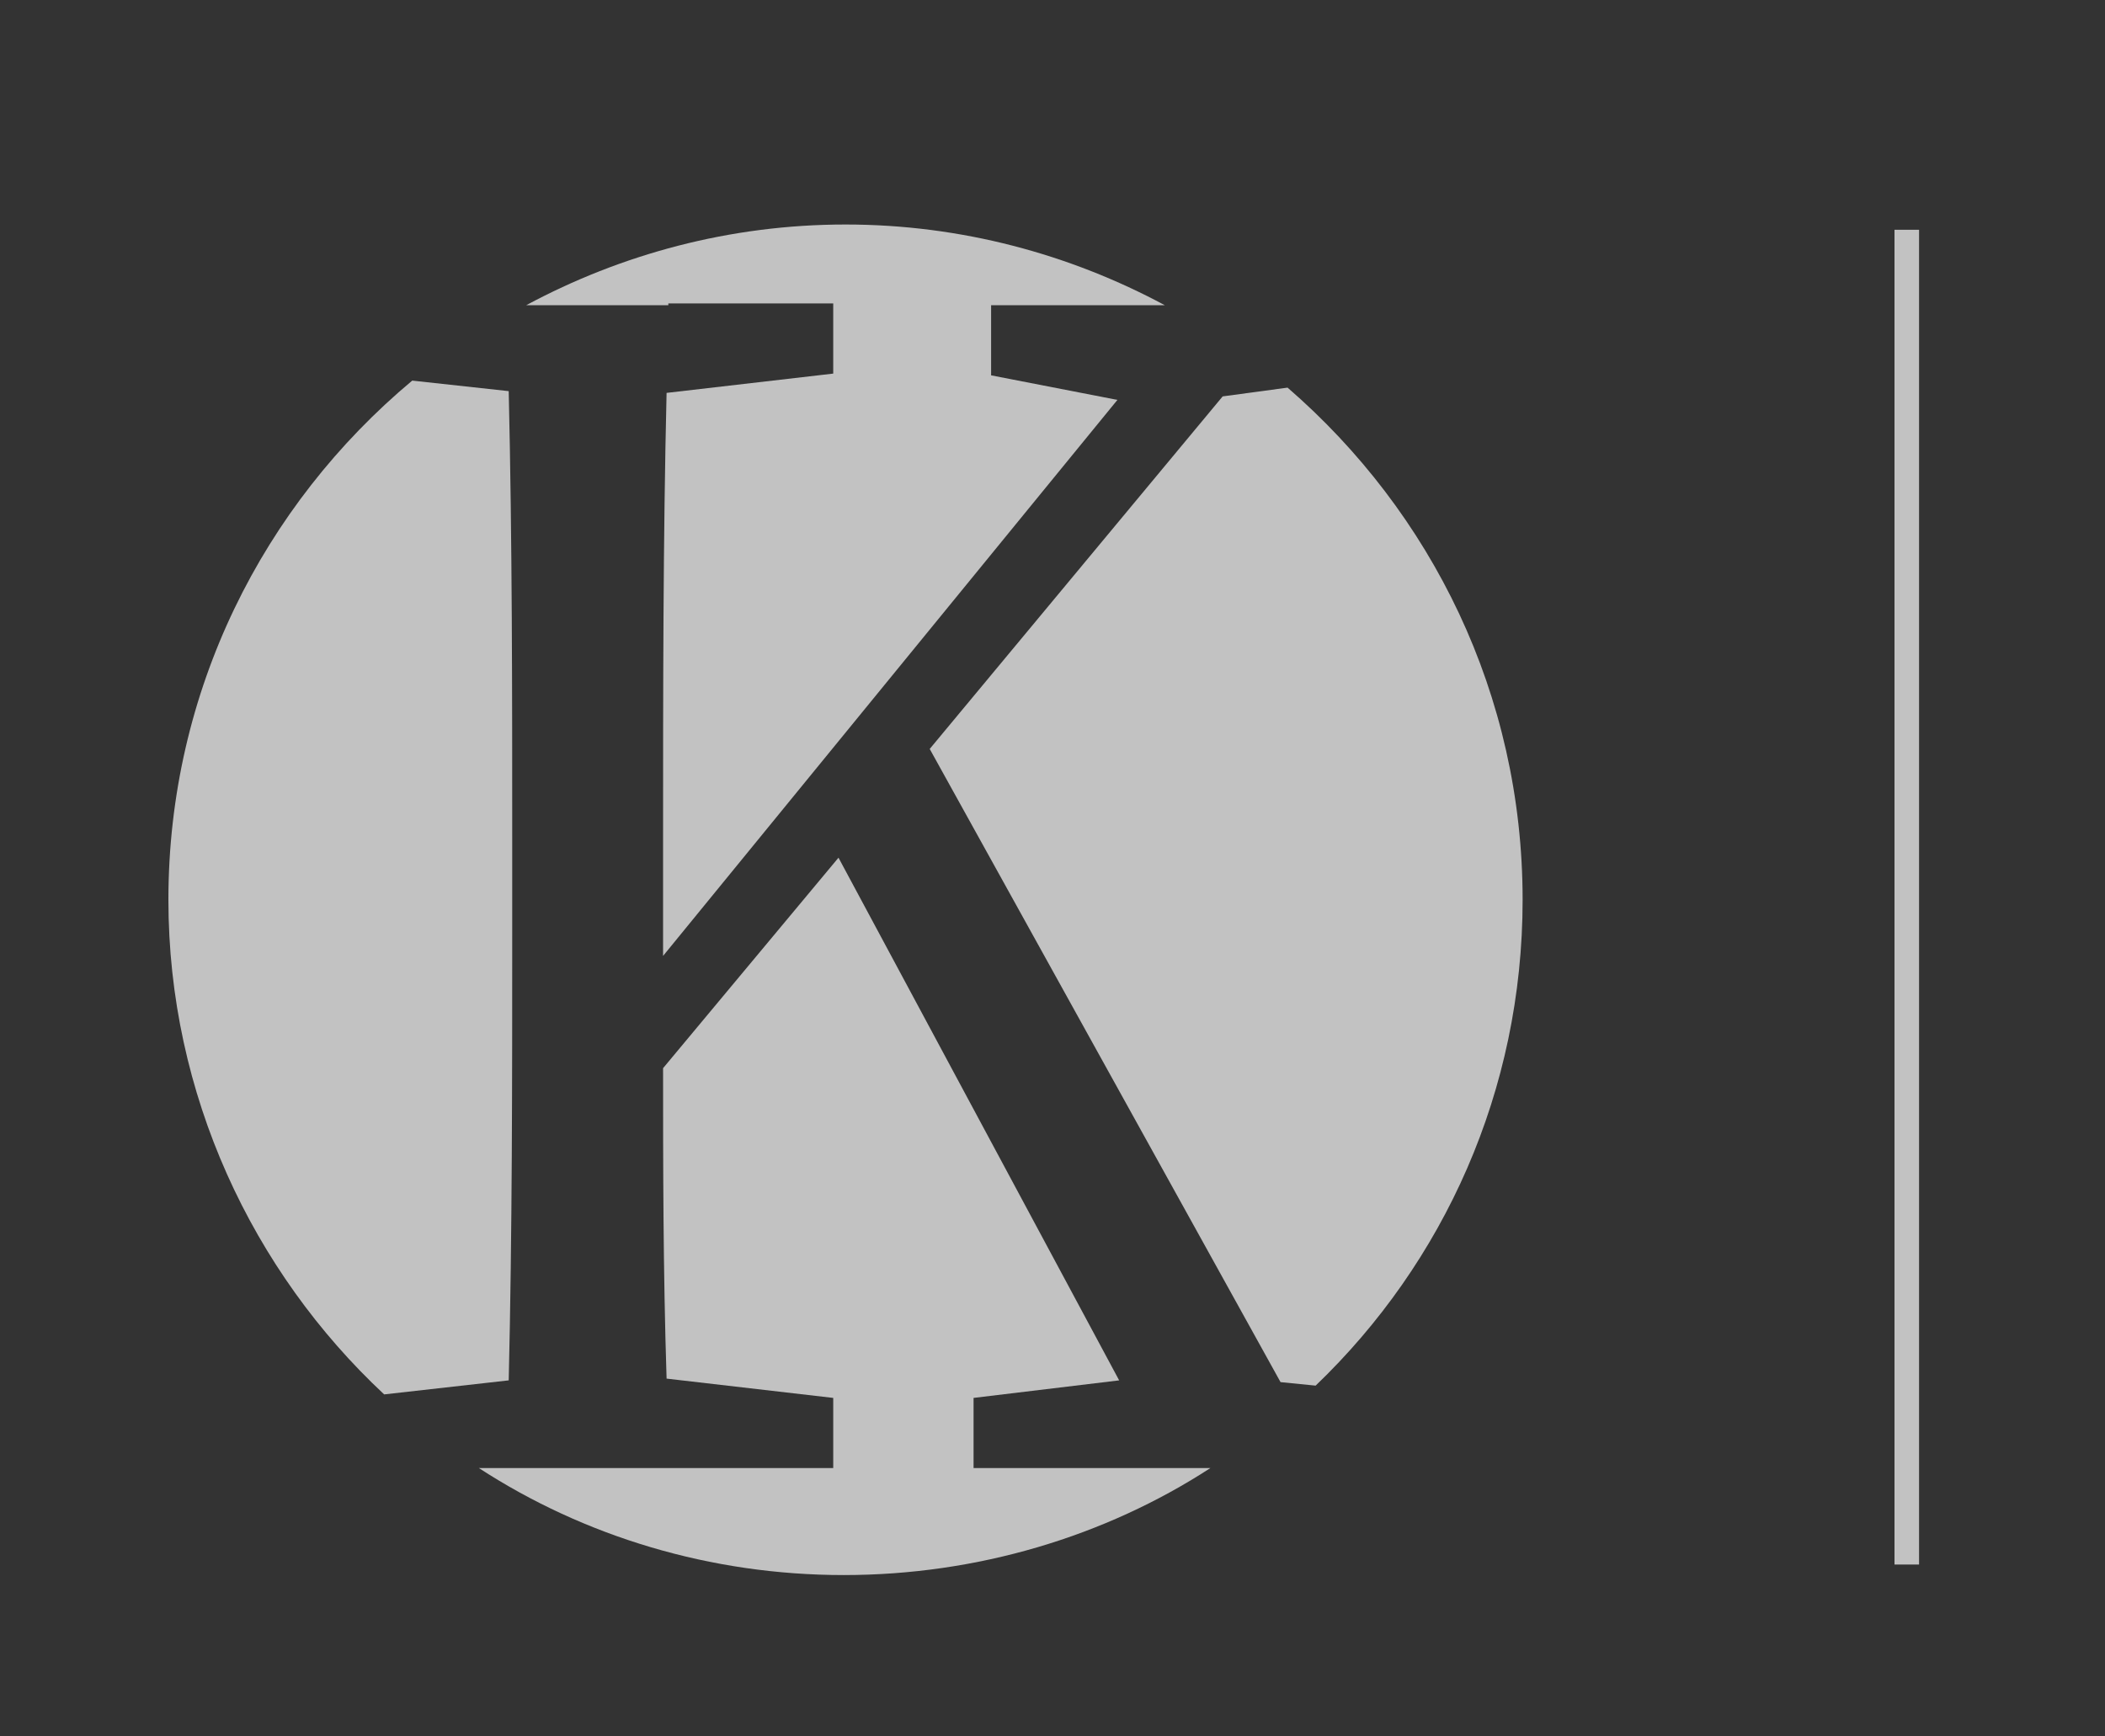
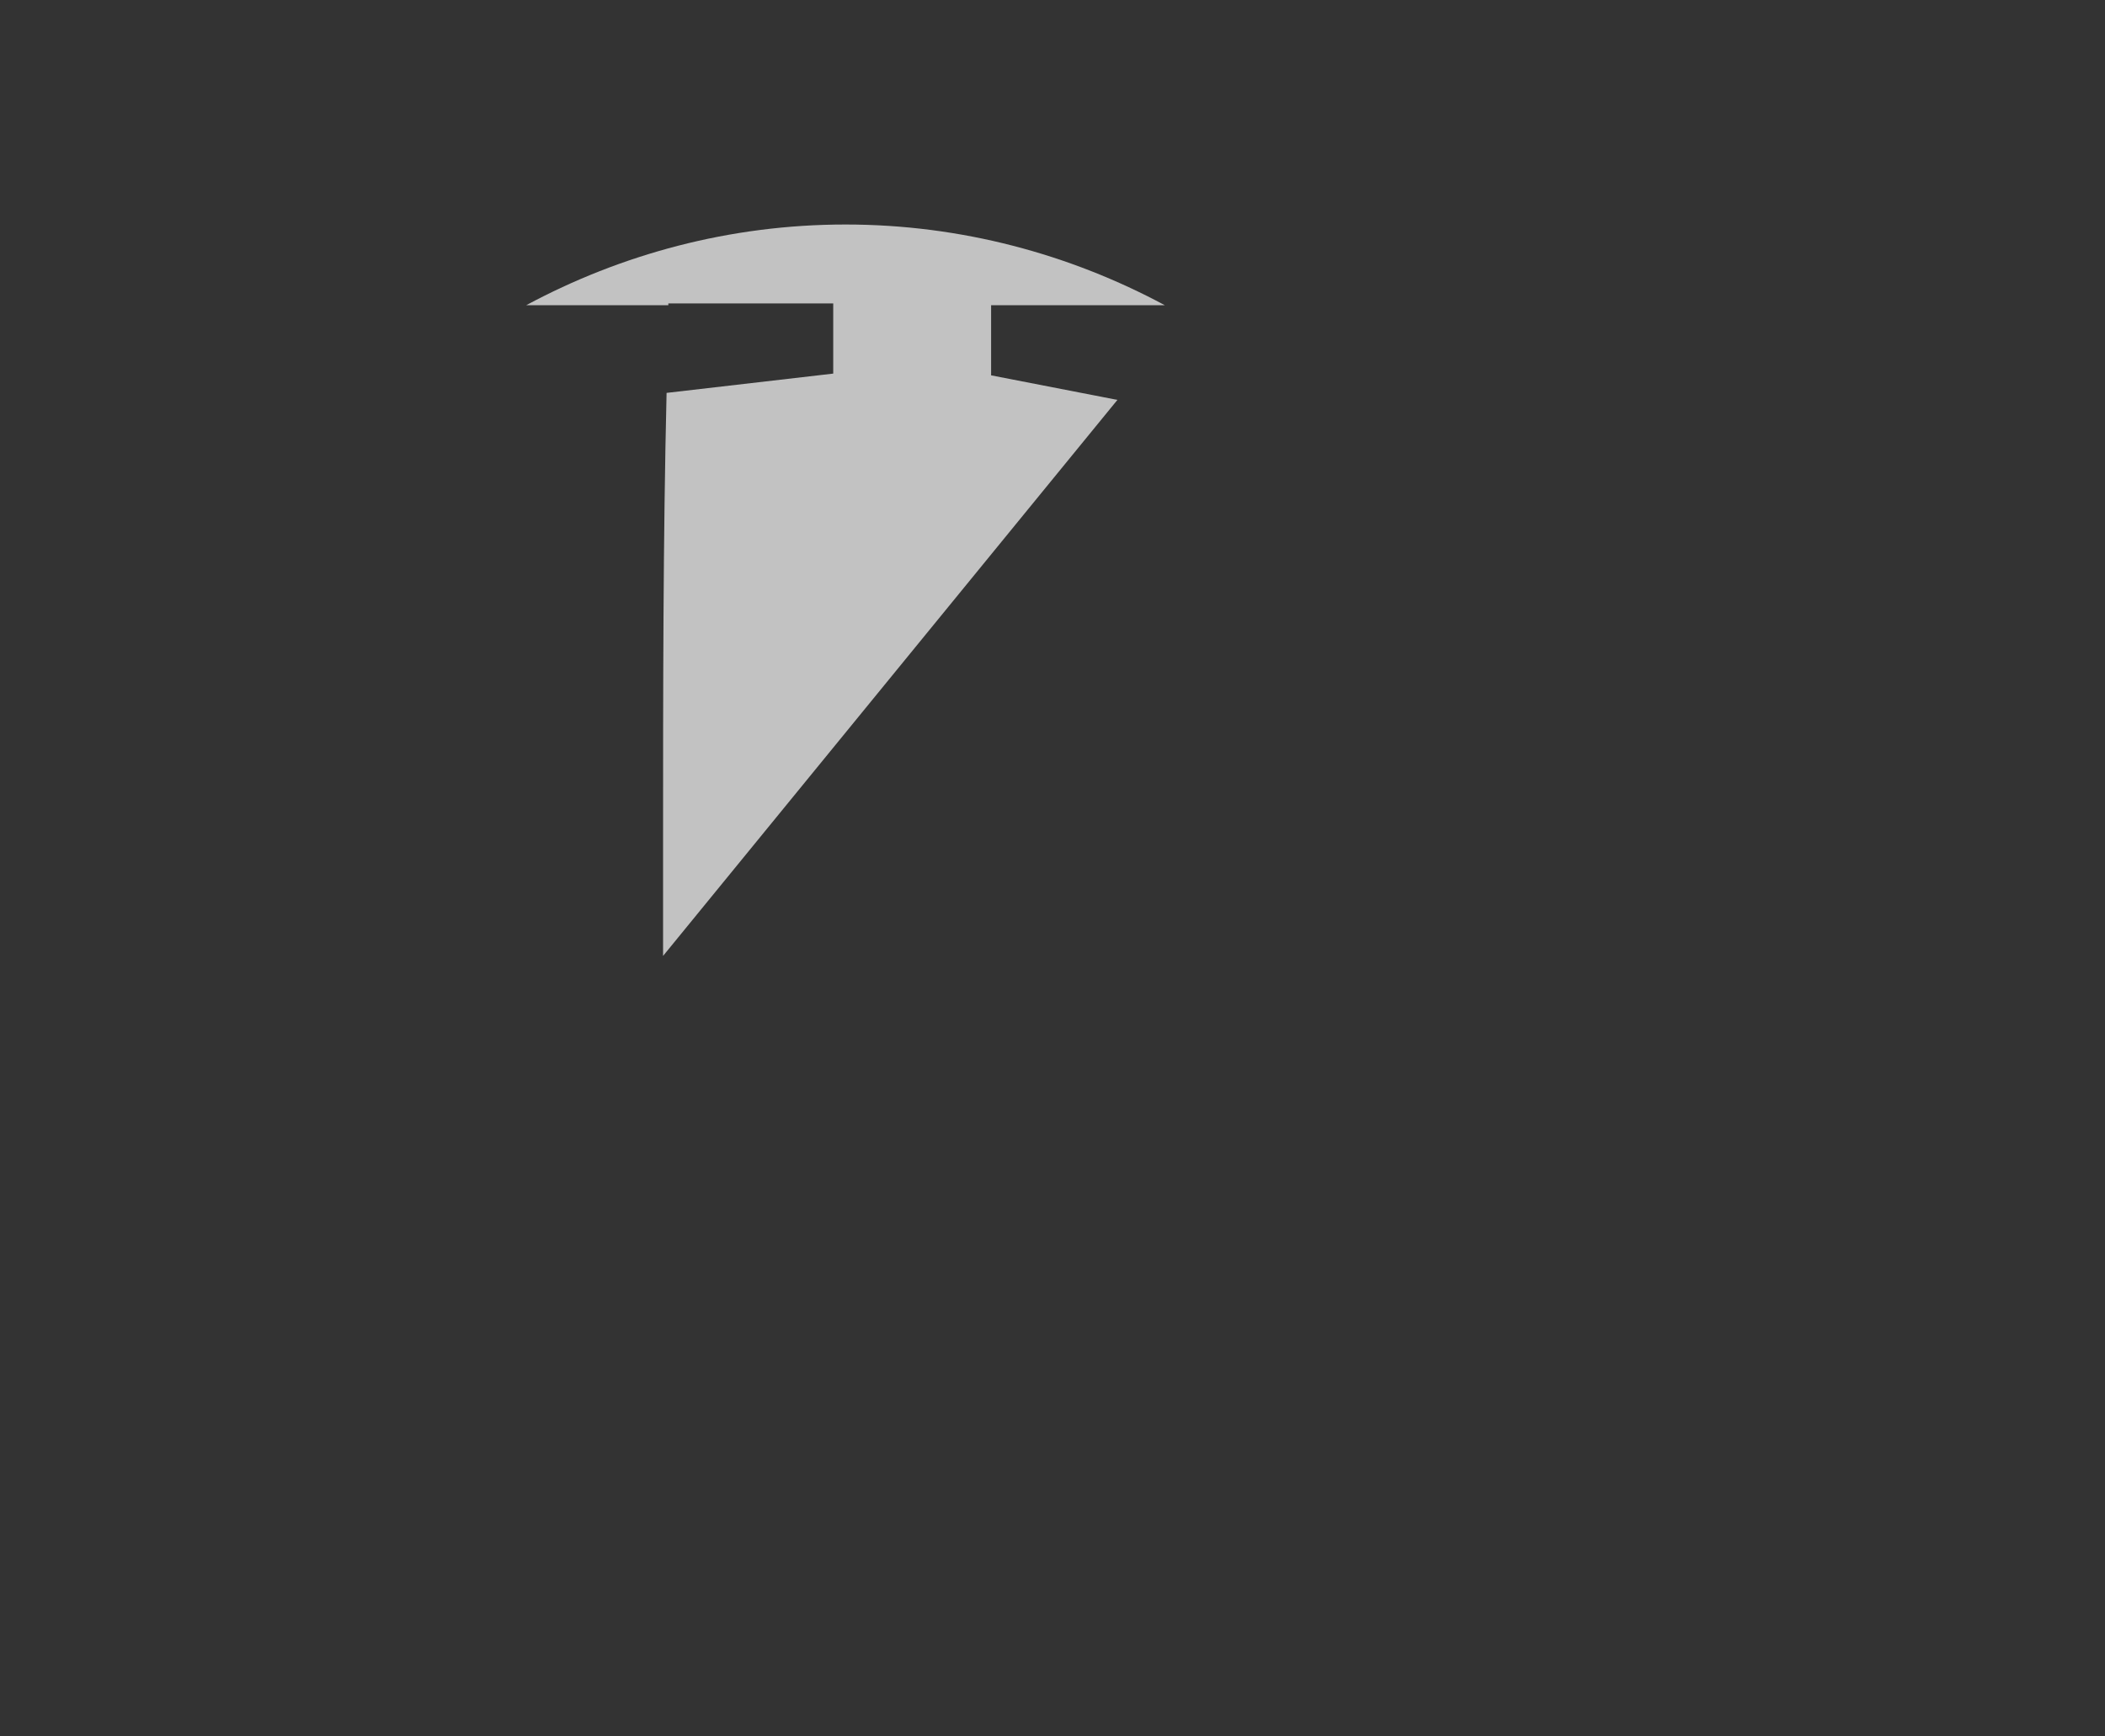
<svg xmlns="http://www.w3.org/2000/svg" version="1.1" id="Laag_1" x="0px" y="0px" width="120px" height="99px" viewBox="0 0 120 99" style="enable-background:new 0 0 120 99;" xml:space="preserve">
  <rect x="0" y="0" width="120" height="99" fill="#333333" stroke="none" />
  <style type="text/css">
	.st0{opacity:0.7;}
	.st1{fill:#FFFFFF;}
</style>
  <g class="st0">
-     <rect x="108" y="13.1" class="st1" width="1.4" height="76.1" />
-   </g>
+     </g>
  <g class="st0">
    <path class="st1" d="M38.1,17.3h9.4v4L38,22.4c-0.2,8.4-0.2,17-0.2,25.7v6.4l25.9-31.7l-7.2-1.4v-4h9.9c-5.4-2.9-11.6-4.6-18.2-4.6   c-6.6,0-12.8,1.7-18.2,4.6H38.1z" />
-     <path class="st1" d="M73.4,22.1l-3.7,0.5L53,42.7L73,78.8L75,79c7.3-7,11.8-16.8,11.8-27.7C86.8,39.6,81.6,29.2,73.4,22.1z" />
-     <path class="st1" d="M66.5,83.7h-11v-4l8.3-1l-16-29.8l-10,12c0,5.3,0,11.5,0.2,17.7l9.5,1.1v4h-9.4h-9.2h-1.6   c6,3.9,13.2,6.1,20.8,6.1S63,87.6,69,83.7H66.5z" />
-     <path class="st1" d="M21.9,79.5l7.1-0.8c0.2-8.4,0.2-17,0.2-25.7v-5c0-8.5,0-17.1-0.2-25.7l-5.5-0.6C15,28.8,9.6,39.4,9.6,51.3   C9.6,62.4,14.4,72.5,21.9,79.5z" />
  </g>
</svg>